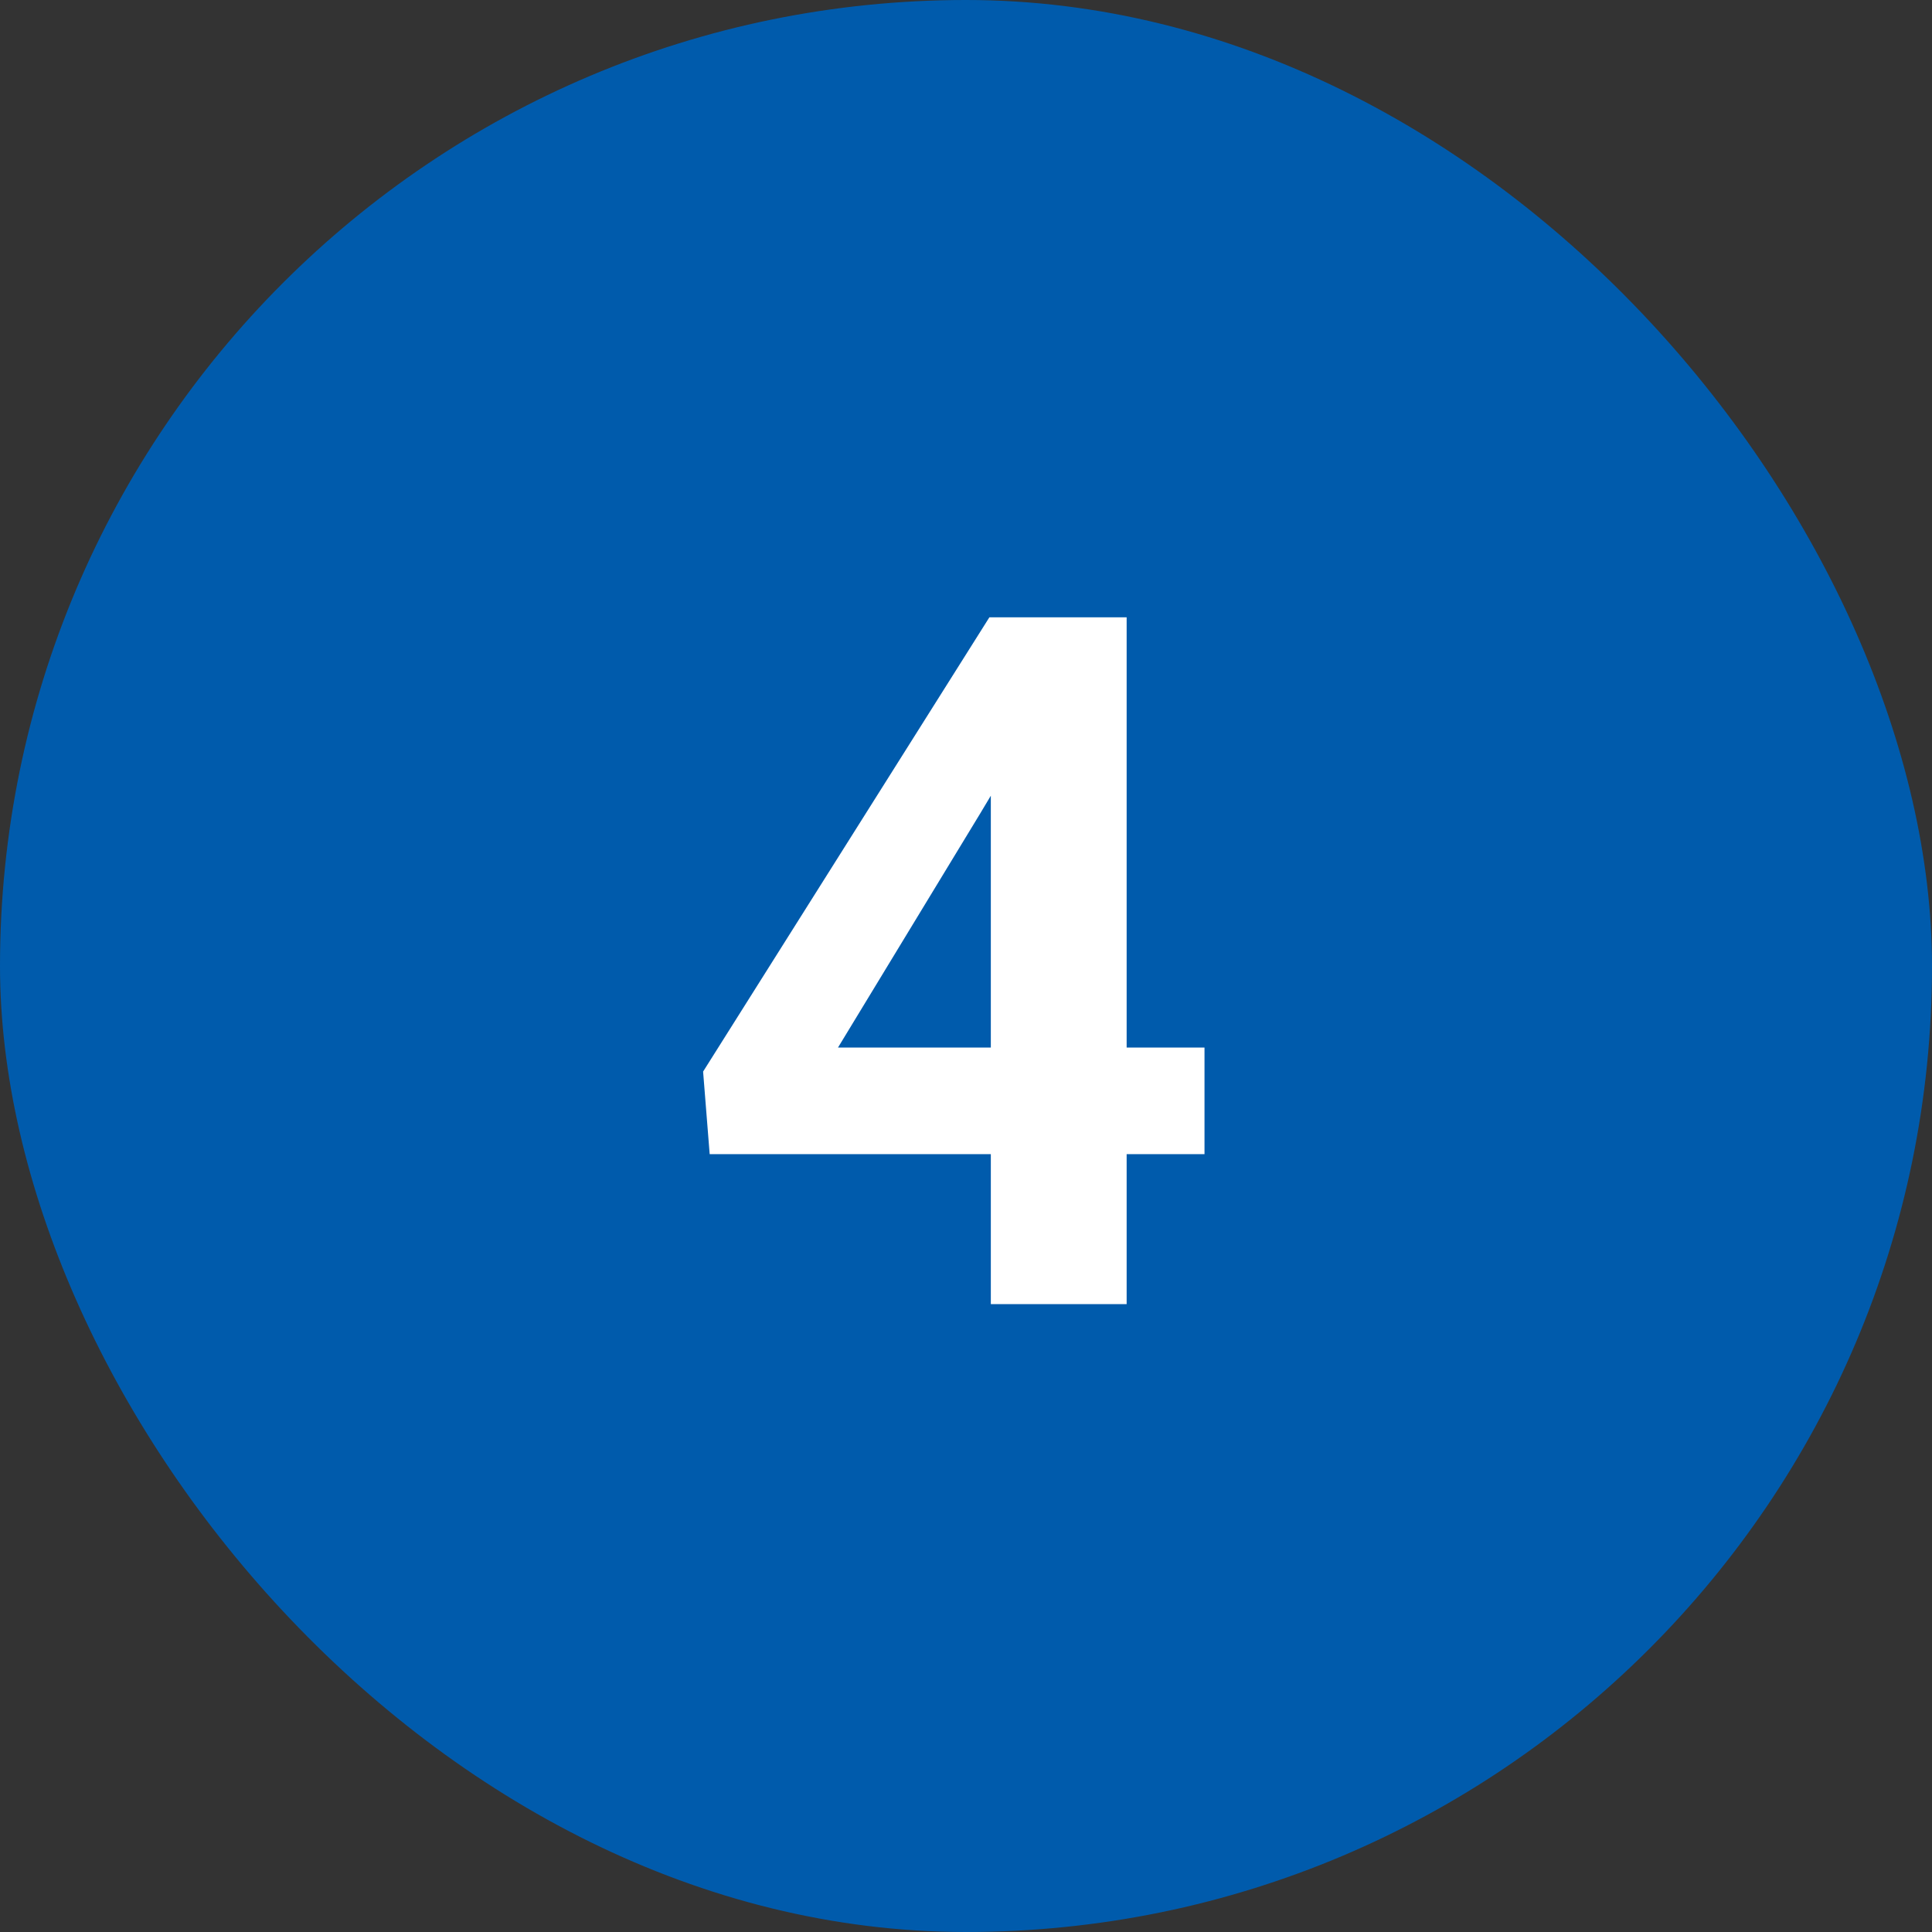
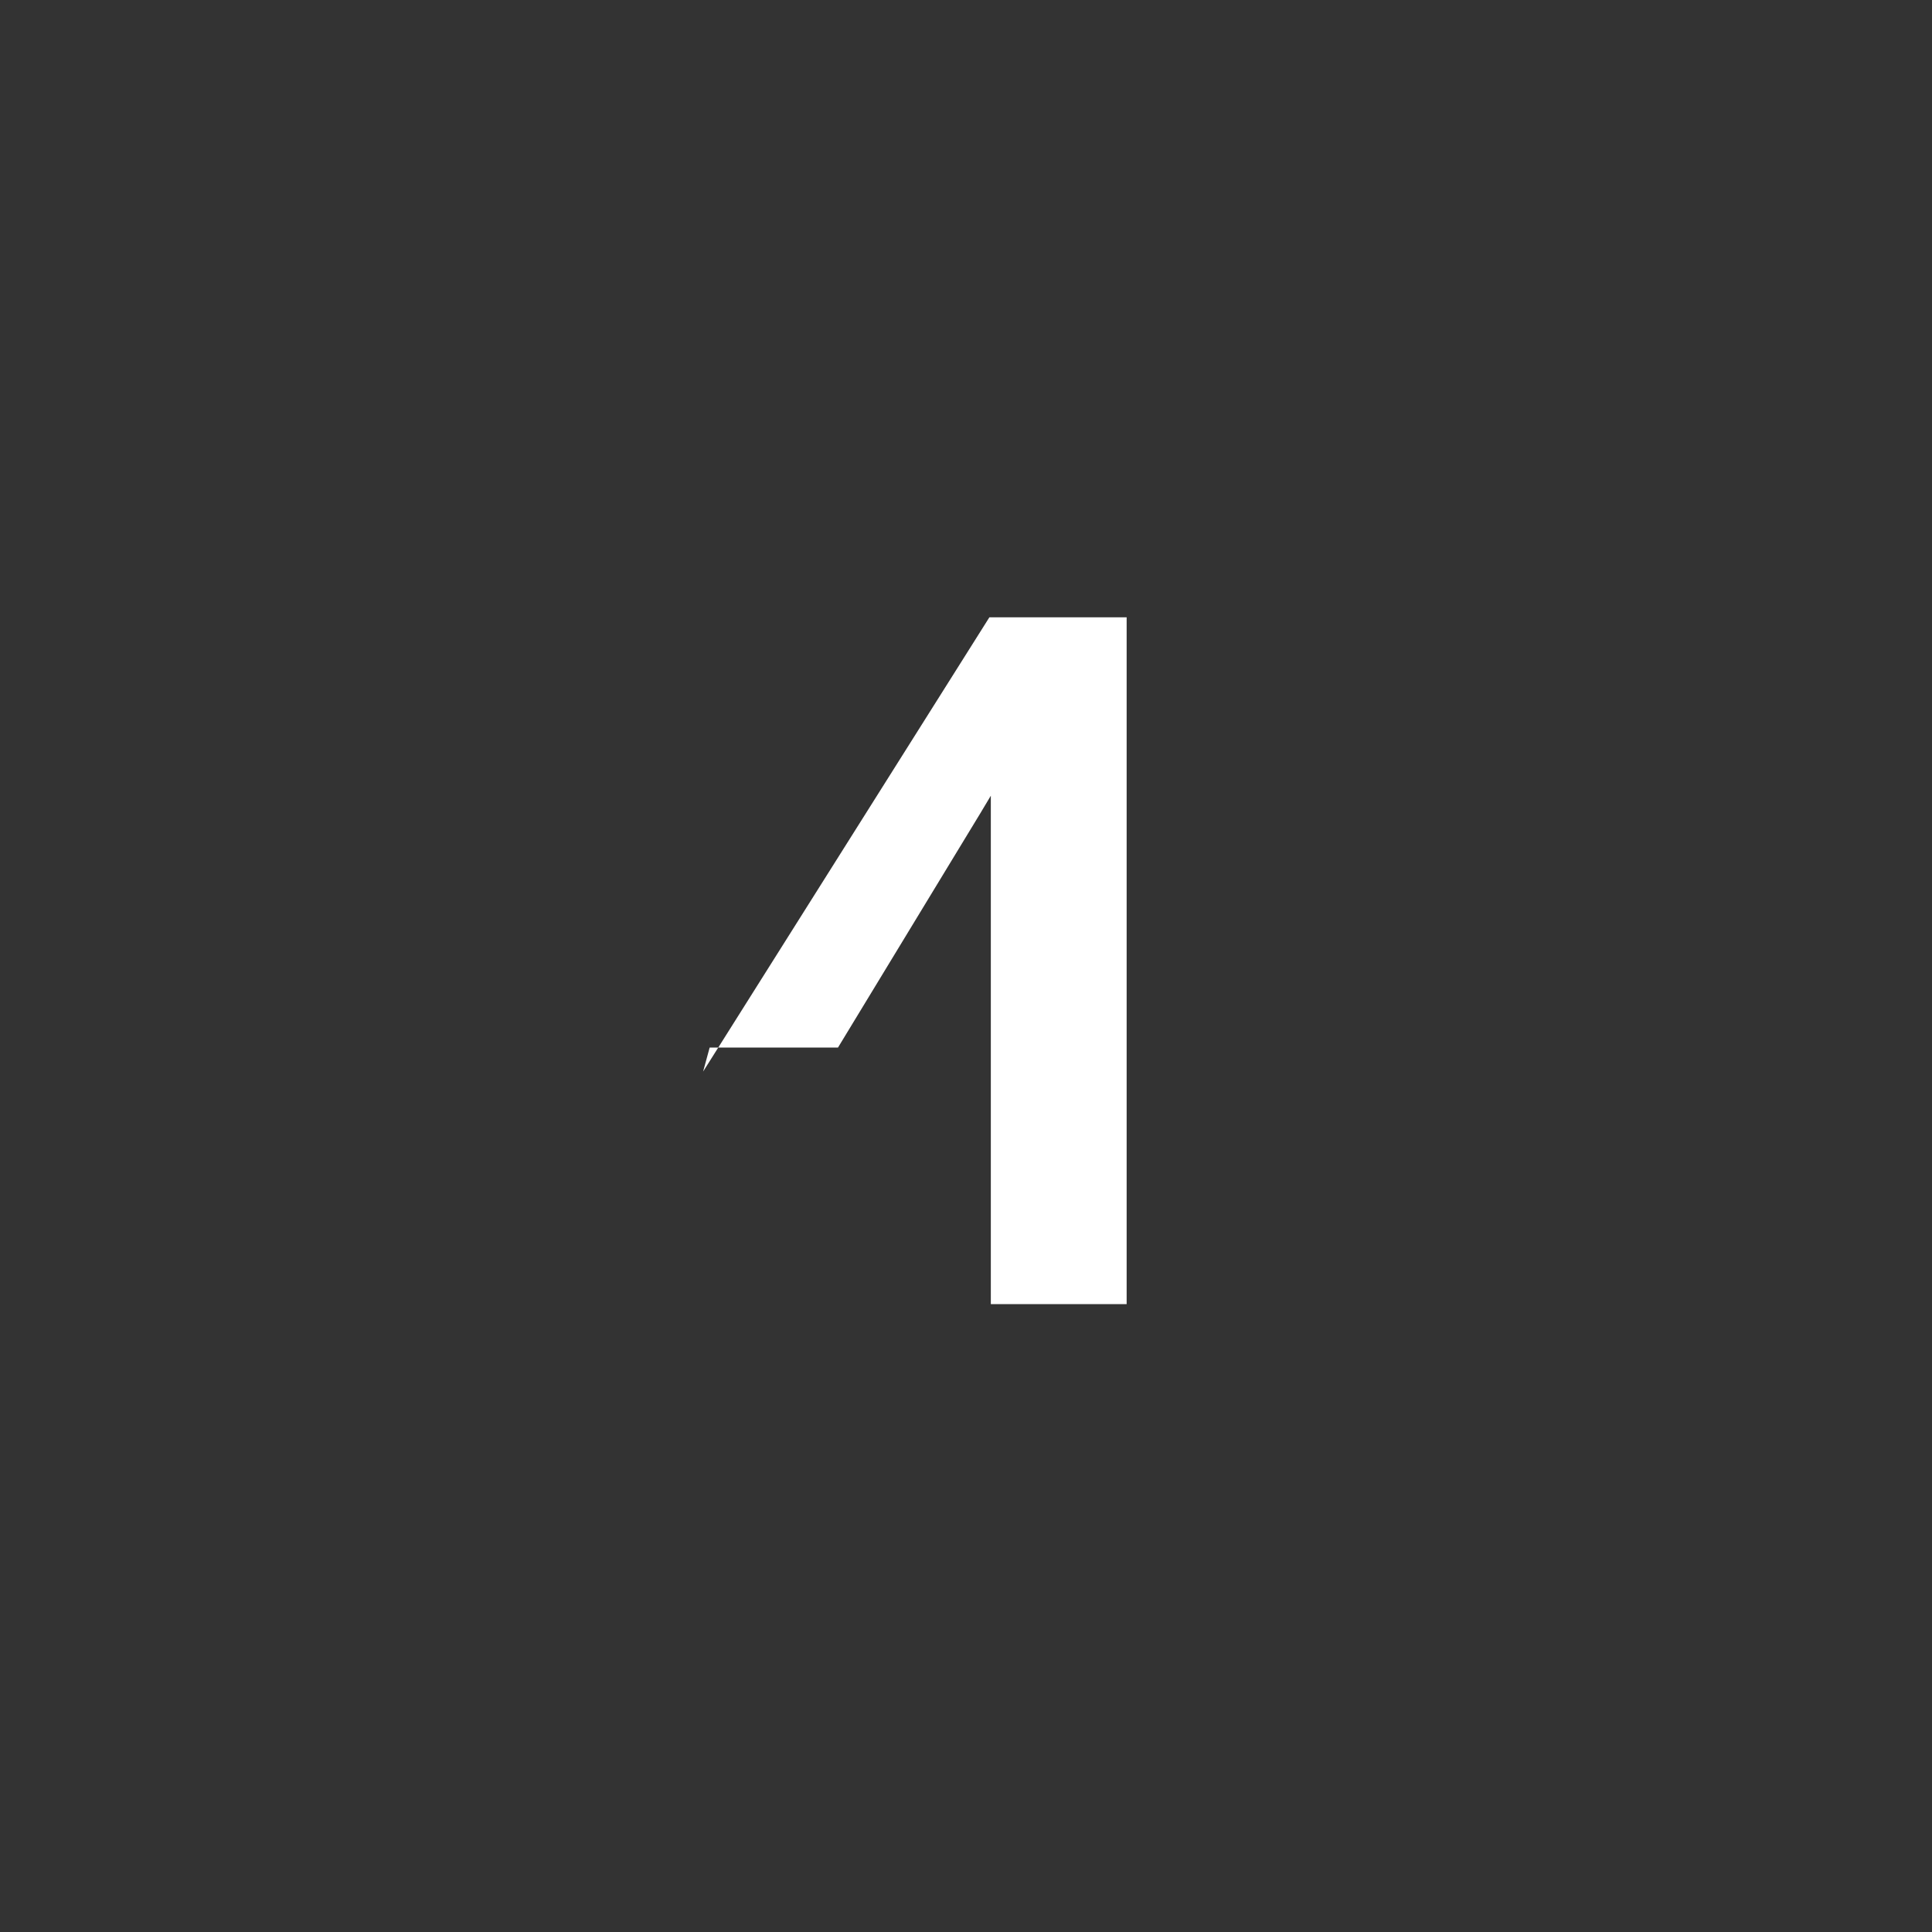
<svg xmlns="http://www.w3.org/2000/svg" width="40" height="40" viewBox="0 0 40 40" fill="none">
  <rect x="0" y="0" width="40" height="40" fill="#333333" stroke="none" />
-   <rect width="40" height="40" rx="20" fill="#005BAC" />
-   <path d="M24.938 21.688V23.895H14.693L14.557 22.186L20.484 12.781H22.721L20.299 16.834L17.35 21.688H24.938ZM23.326 12.781V27H20.514V12.781H23.326Z" fill="white" />
+   <path d="M24.938 21.688H14.693L14.557 22.186L20.484 12.781H22.721L20.299 16.834L17.35 21.688H24.938ZM23.326 12.781V27H20.514V12.781H23.326Z" fill="white" />
</svg>